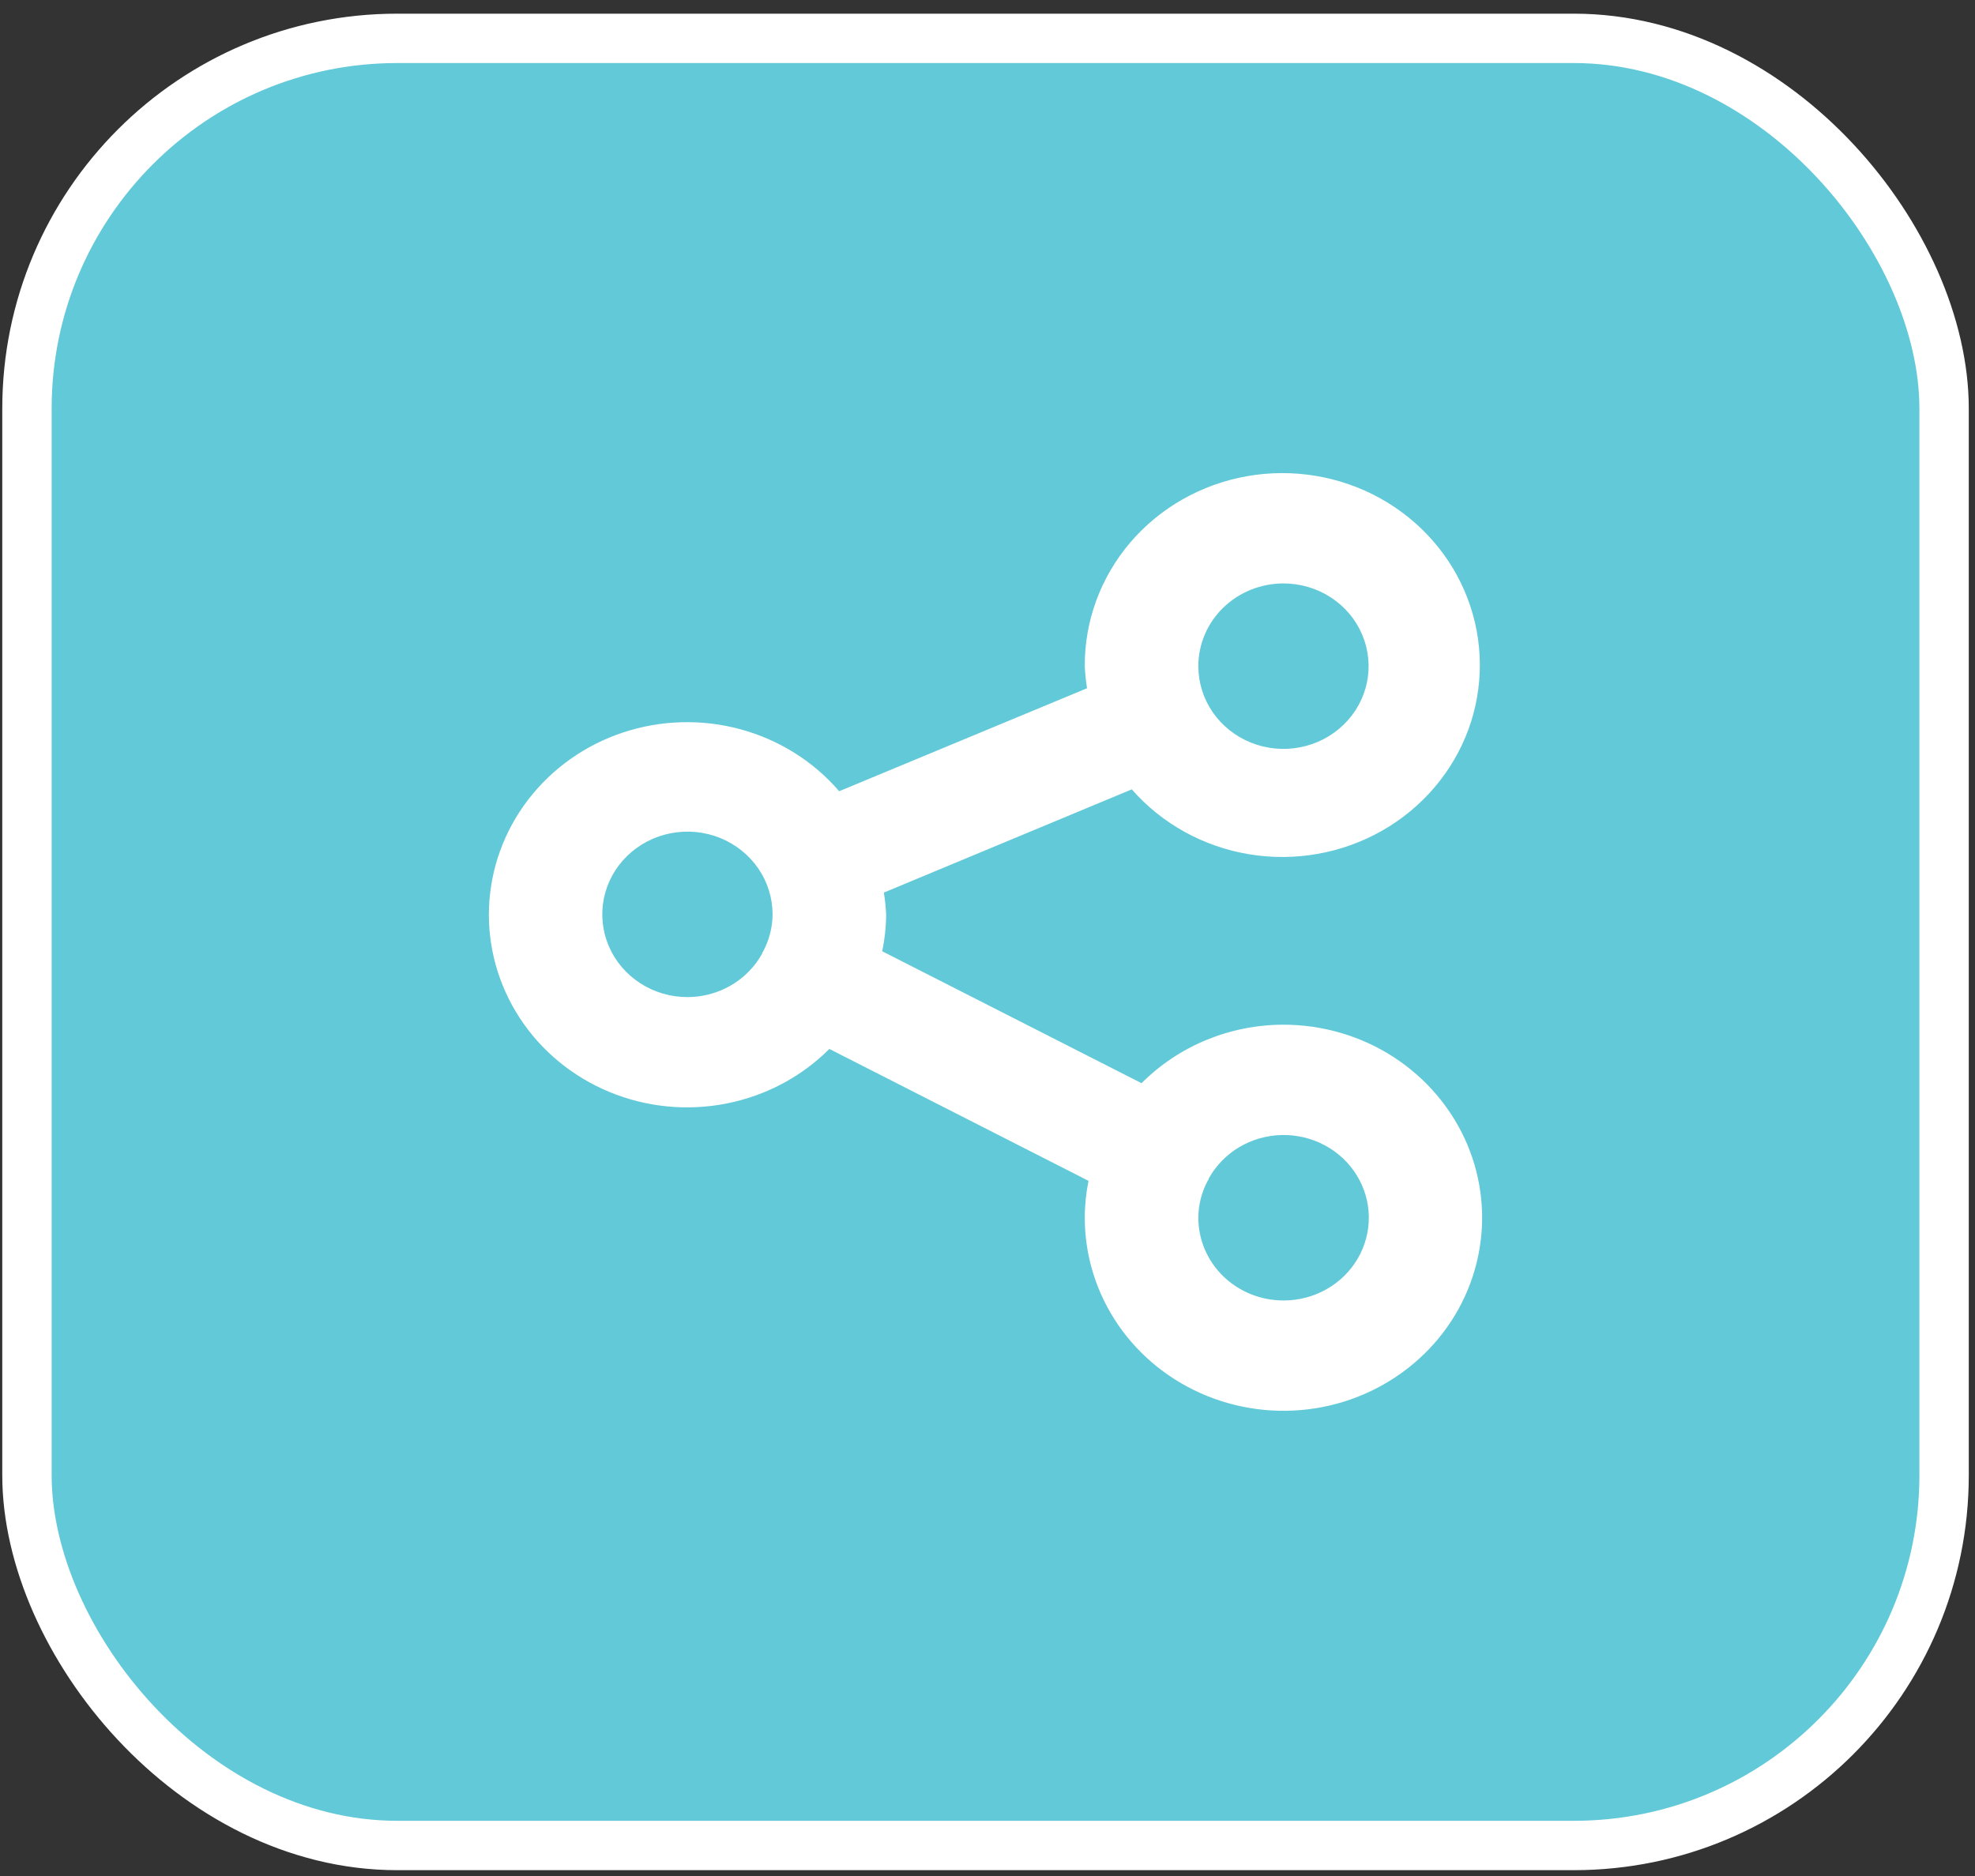
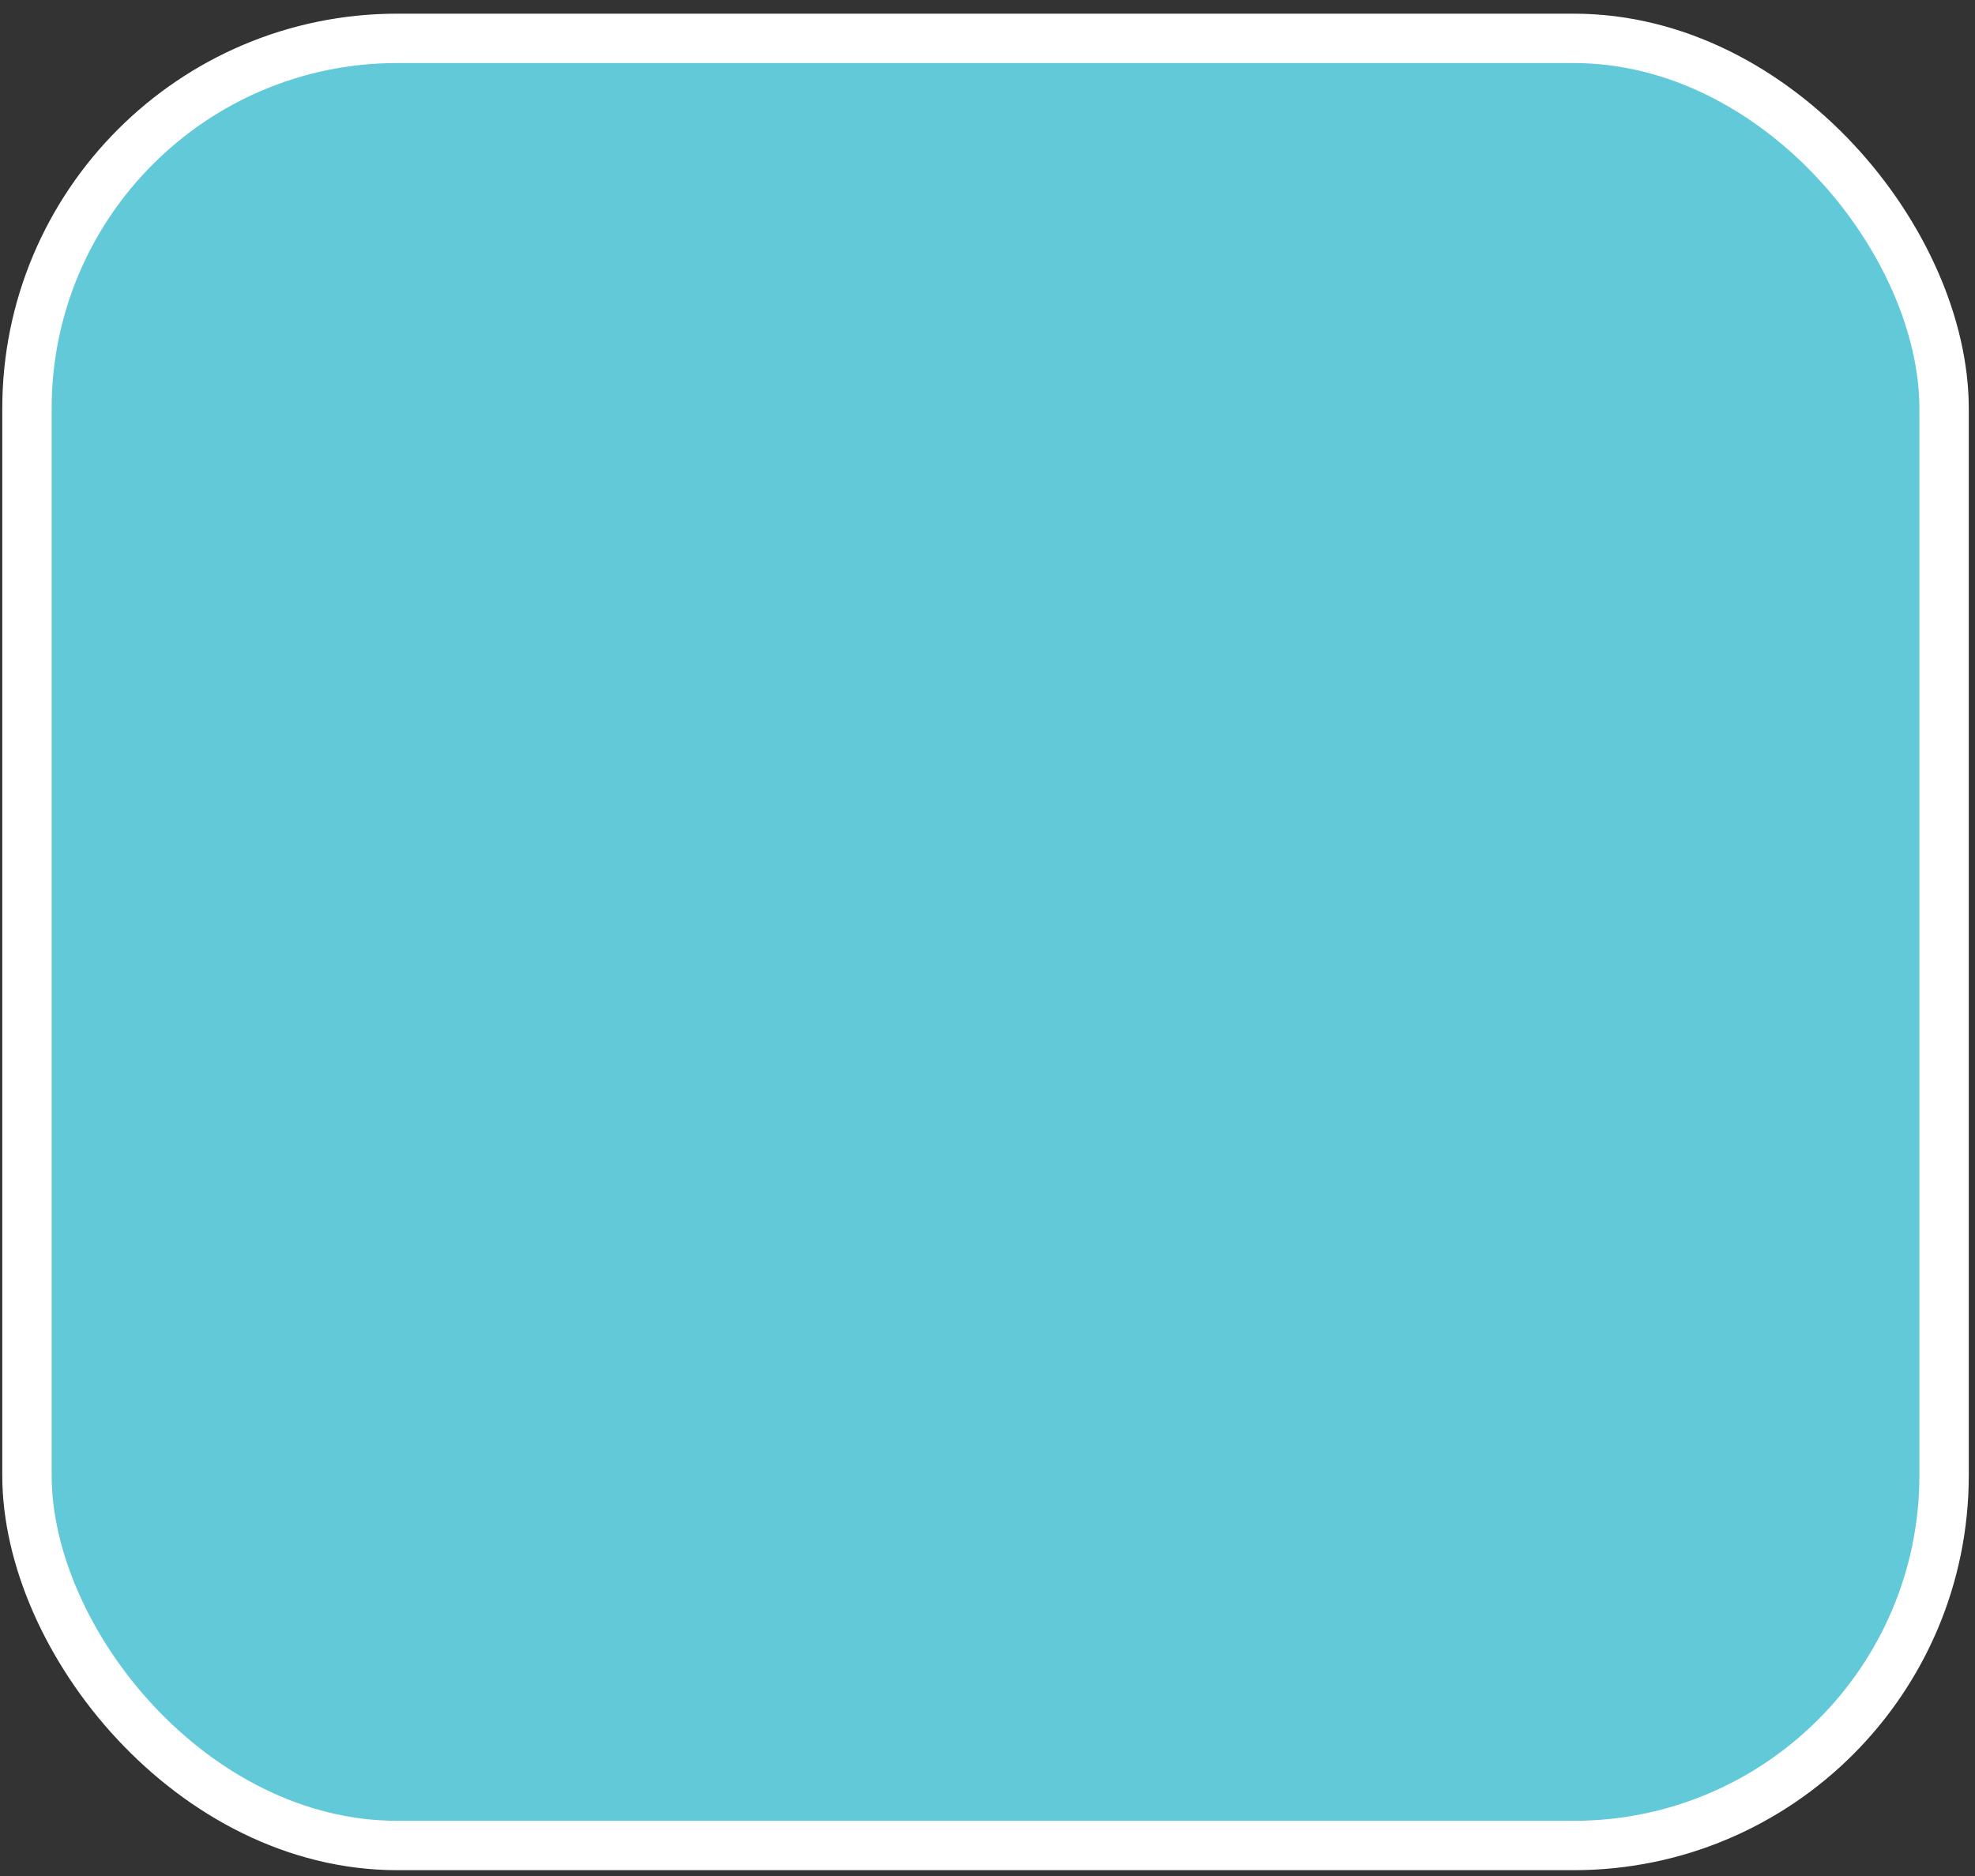
<svg xmlns="http://www.w3.org/2000/svg" width="40" height="38" viewBox="0 0 40 38" fill="none">
  <rect x="0" y="0" width="40" height="38" fill="#333333" stroke="none" />
  <rect x="0.546" y="0.777" width="38.828" height="36.605" rx="7.5" fill="#62C9D8" stroke="white" />
-   <path d="M25.994 20.756C25.458 20.756 24.927 20.862 24.433 21.065C23.939 21.269 23.493 21.567 23.12 21.941L17.868 19.269C17.919 19.023 17.946 18.773 17.947 18.521C17.94 18.374 17.925 18.226 17.901 18.08L22.922 15.989C23.531 16.685 24.373 17.151 25.3 17.304C26.228 17.457 27.181 17.288 27.992 16.826C28.804 16.364 29.422 15.639 29.739 14.779C30.055 13.918 30.049 12.976 29.722 12.119C29.395 11.262 28.768 10.545 27.951 10.092C27.133 9.64 26.178 9.482 25.253 9.646C24.328 9.81 23.491 10.286 22.891 10.989C22.291 11.693 21.965 12.58 21.97 13.494C21.977 13.643 21.992 13.793 22.016 13.941L16.996 16.027C16.475 15.421 15.778 14.984 14.996 14.772C14.214 14.559 13.384 14.583 12.616 14.838C11.848 15.093 11.178 15.569 10.694 16.202C10.209 16.836 9.934 17.597 9.904 18.385C9.874 19.173 10.091 19.952 10.525 20.618C10.96 21.285 11.592 21.807 12.339 22.117C13.085 22.427 13.911 22.51 14.707 22.354C15.503 22.199 16.232 21.813 16.797 21.247L22.046 23.919C21.996 24.165 21.97 24.416 21.97 24.666C21.97 25.44 22.206 26.196 22.648 26.839C23.09 27.482 23.719 27.983 24.454 28.279C25.189 28.575 25.998 28.653 26.779 28.502C27.559 28.351 28.276 27.978 28.839 27.431C29.402 26.885 29.785 26.188 29.94 25.429C30.096 24.671 30.016 23.884 29.712 23.17C29.407 22.456 28.891 21.845 28.23 21.415C27.568 20.985 26.79 20.756 25.994 20.756ZM25.994 11.818C26.335 11.818 26.669 11.916 26.952 12.1C27.236 12.284 27.457 12.546 27.587 12.852C27.718 13.159 27.752 13.496 27.685 13.821C27.619 14.146 27.455 14.444 27.213 14.679C26.972 14.913 26.665 15.073 26.33 15.137C25.996 15.202 25.649 15.169 25.334 15.042C25.019 14.915 24.75 14.7 24.56 14.425C24.371 14.149 24.27 13.825 24.27 13.494C24.27 13.049 24.451 12.623 24.775 12.309C25.098 11.995 25.537 11.818 25.994 11.818ZM13.923 20.197C13.582 20.197 13.248 20.099 12.965 19.915C12.681 19.731 12.46 19.469 12.329 19.163C12.199 18.857 12.165 18.52 12.231 18.195C12.298 17.869 12.462 17.571 12.703 17.337C12.944 17.102 13.252 16.942 13.586 16.878C13.921 16.813 14.268 16.846 14.583 16.973C14.898 17.1 15.167 17.315 15.357 17.59C15.546 17.866 15.647 18.19 15.647 18.521C15.645 18.785 15.579 19.044 15.453 19.278C15.453 19.285 15.443 19.288 15.439 19.294V19.311C15.292 19.578 15.074 19.802 14.807 19.958C14.54 20.114 14.234 20.197 13.923 20.197ZM25.994 26.342C25.537 26.342 25.098 26.166 24.775 25.852C24.451 25.537 24.27 25.111 24.27 24.666C24.271 24.406 24.336 24.15 24.459 23.919C24.459 23.91 24.472 23.903 24.478 23.894V23.877C24.622 23.615 24.834 23.395 25.094 23.239C25.354 23.084 25.652 22.998 25.957 22.991C26.262 22.984 26.564 23.056 26.831 23.199C27.099 23.342 27.322 23.552 27.479 23.807C27.635 24.061 27.72 24.352 27.723 24.649C27.726 24.945 27.648 25.238 27.497 25.495C27.346 25.753 27.128 25.968 26.863 26.116C26.599 26.265 26.299 26.343 25.994 26.342Z" fill="white" />
</svg>